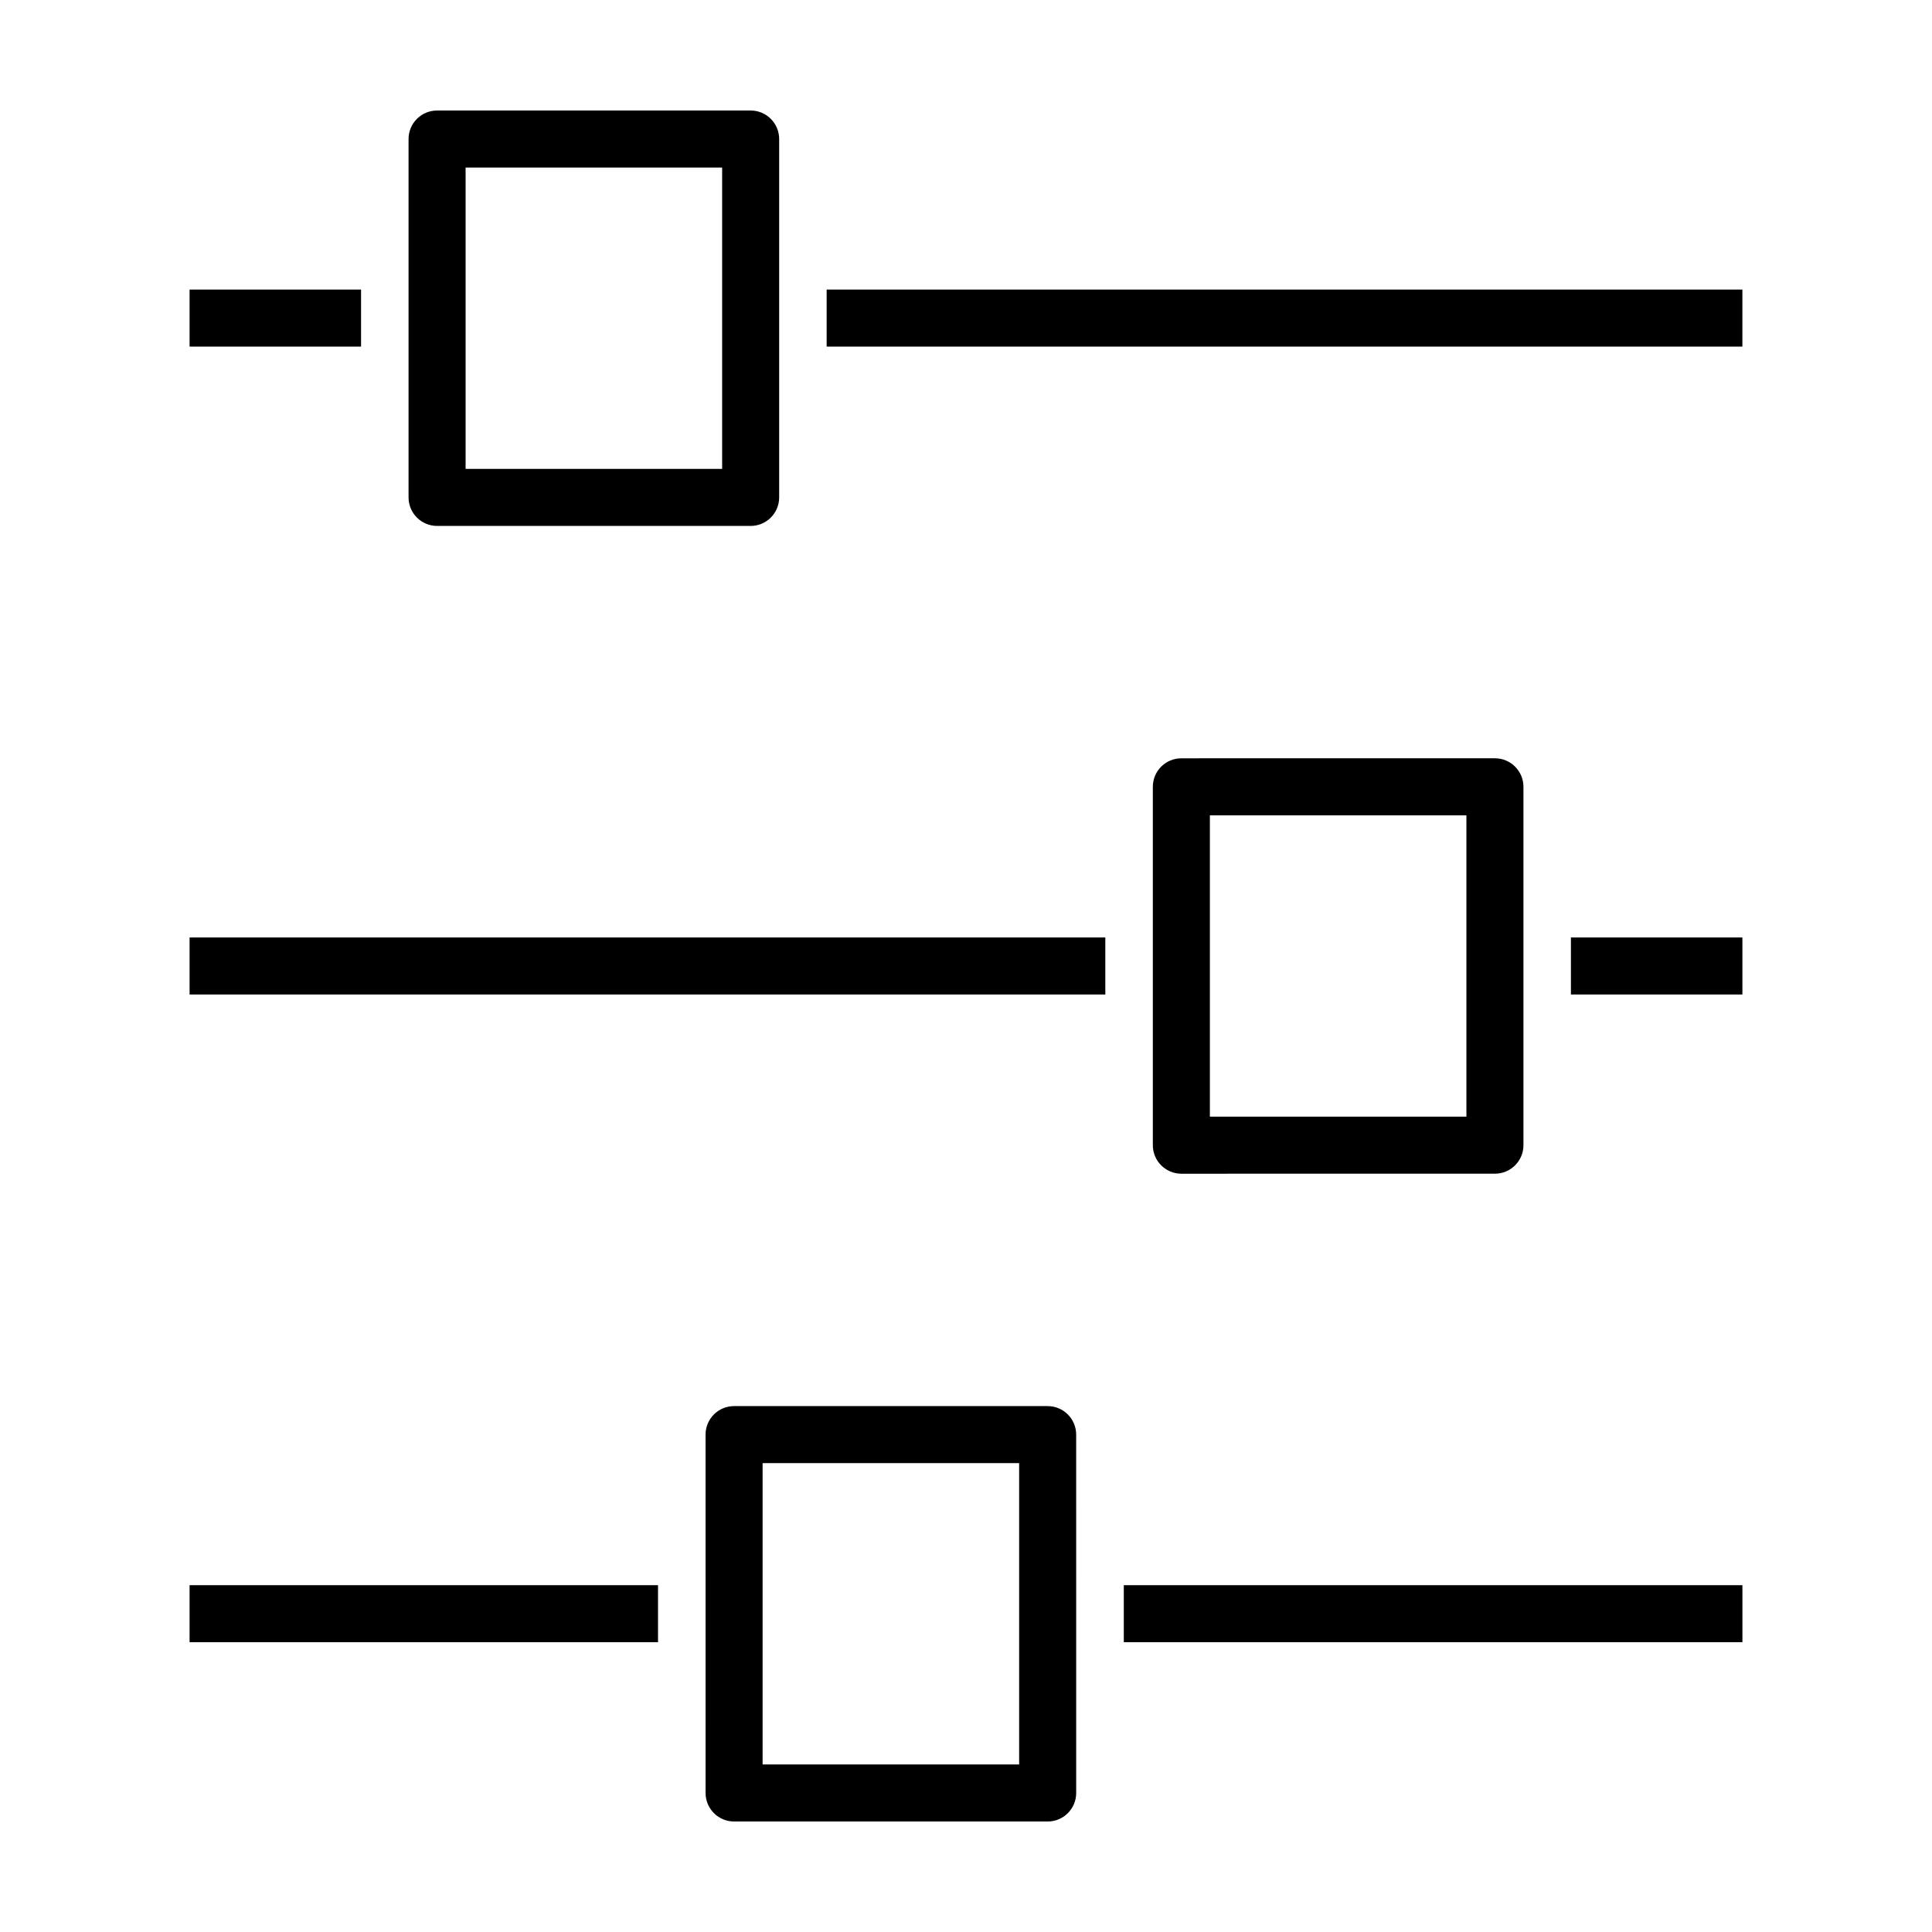
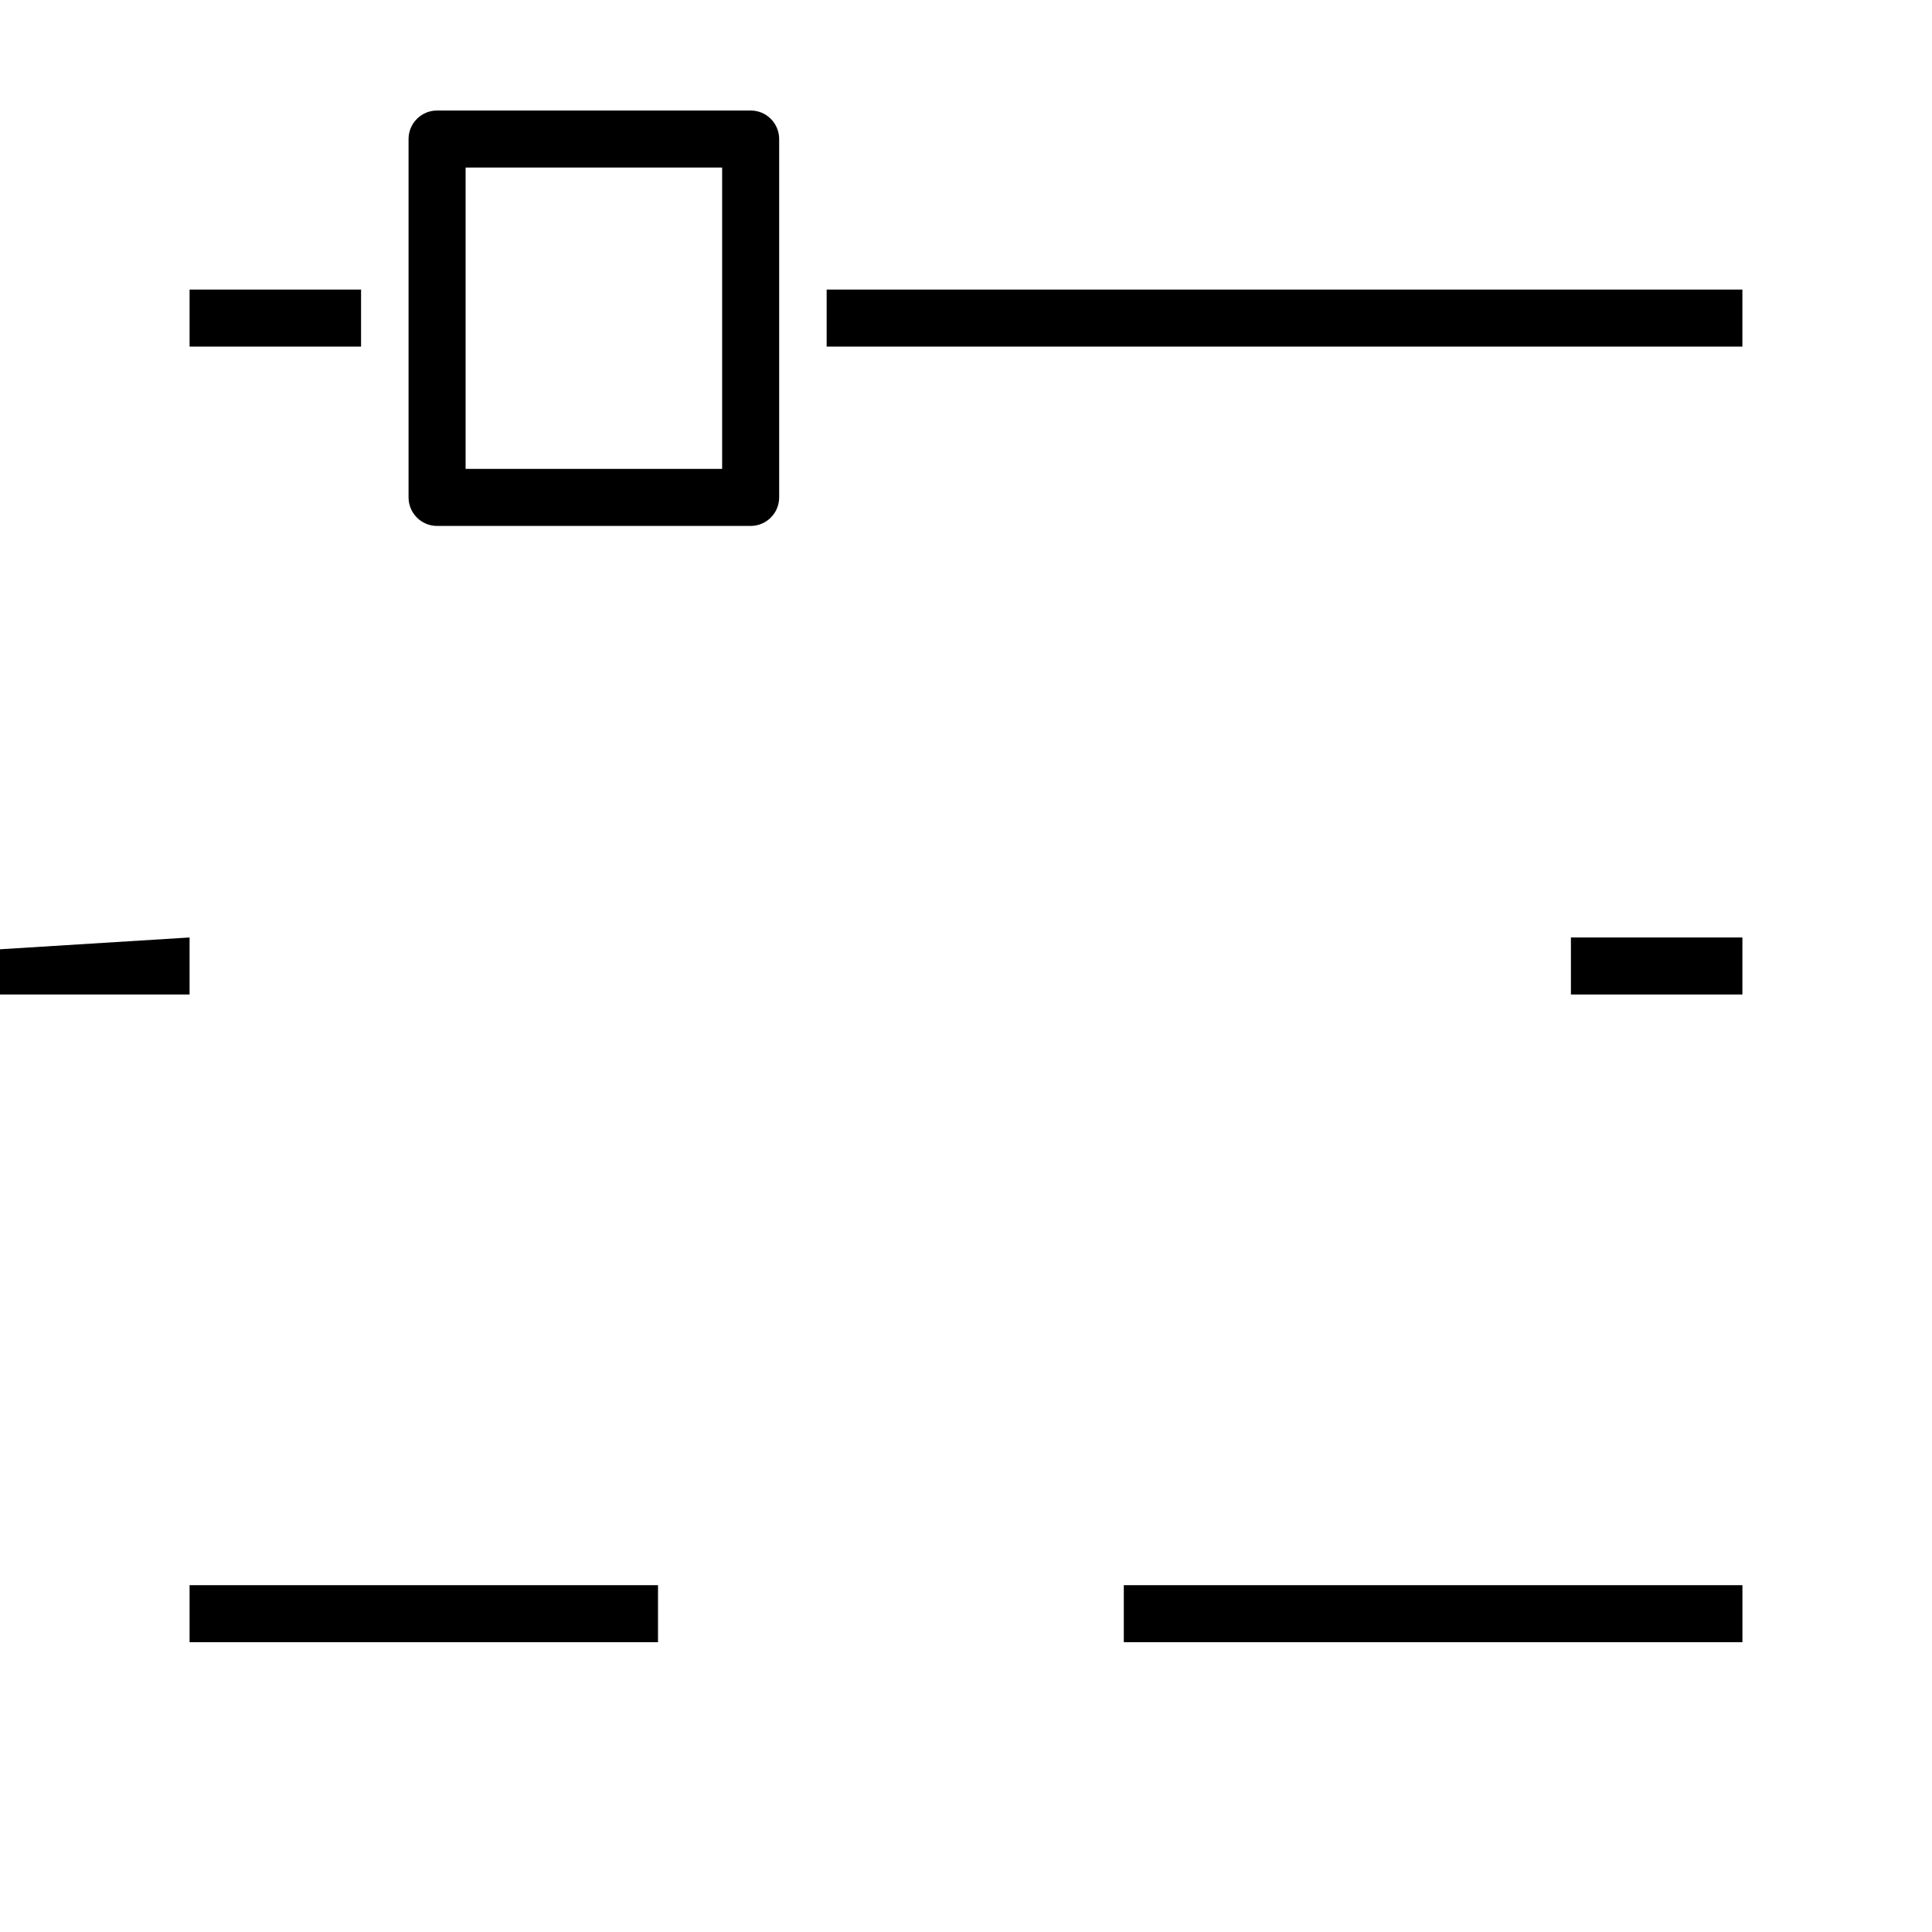
<svg xmlns="http://www.w3.org/2000/svg" fill="#000000" width="800px" height="800px" version="1.1" viewBox="144 144 512 512">
  <g>
    <path d="m194.24 220.74h45.445v15.113h-45.445z" />
    <path d="m363.07 220.74h242.68v15.113h-242.68z" />
-     <path d="m194.24 392.44h242.68v15.113h-242.68z" />
+     <path d="m194.24 392.44v15.113h-242.68z" />
    <path d="m560.31 392.44h45.445v15.113h-45.445z" />
    <path d="m259.83 173.29c-4.172 0-7.559 3.379-7.559 7.559v94.969c0 4.176 3.387 7.559 7.559 7.559h83.098c4.172 0 7.559-3.379 7.559-7.559v-94.973c0-4.176-3.387-7.559-7.559-7.559zm75.543 94.969h-67.984v-79.855h67.984z" />
-     <path d="m540.17 455.04c4.172 0 7.559-3.379 7.559-7.559v-94.969c0-4.176-3.387-7.559-7.559-7.559l-83.098 0.004c-4.172 0-7.559 3.379-7.559 7.559v94.969c0 4.176 3.387 7.559 7.559 7.559zm-75.539-94.969h67.984v79.855h-67.984z" />
    <path d="m194.24 564.09h124.14v15.113h-124.14z" />
    <path d="m441.82 564.09h163.94v15.113h-163.94z" />
-     <path d="m338.54 516.63c-4.172 0-7.559 3.379-7.559 7.559l0.004 94.969c0 4.176 3.387 7.559 7.559 7.559h83.098c4.172 0 7.559-3.379 7.559-7.559l-0.004-94.969c0-4.176-3.387-7.559-7.559-7.559zm75.543 94.969h-67.984v-79.852h67.984z" />
  </g>
</svg>